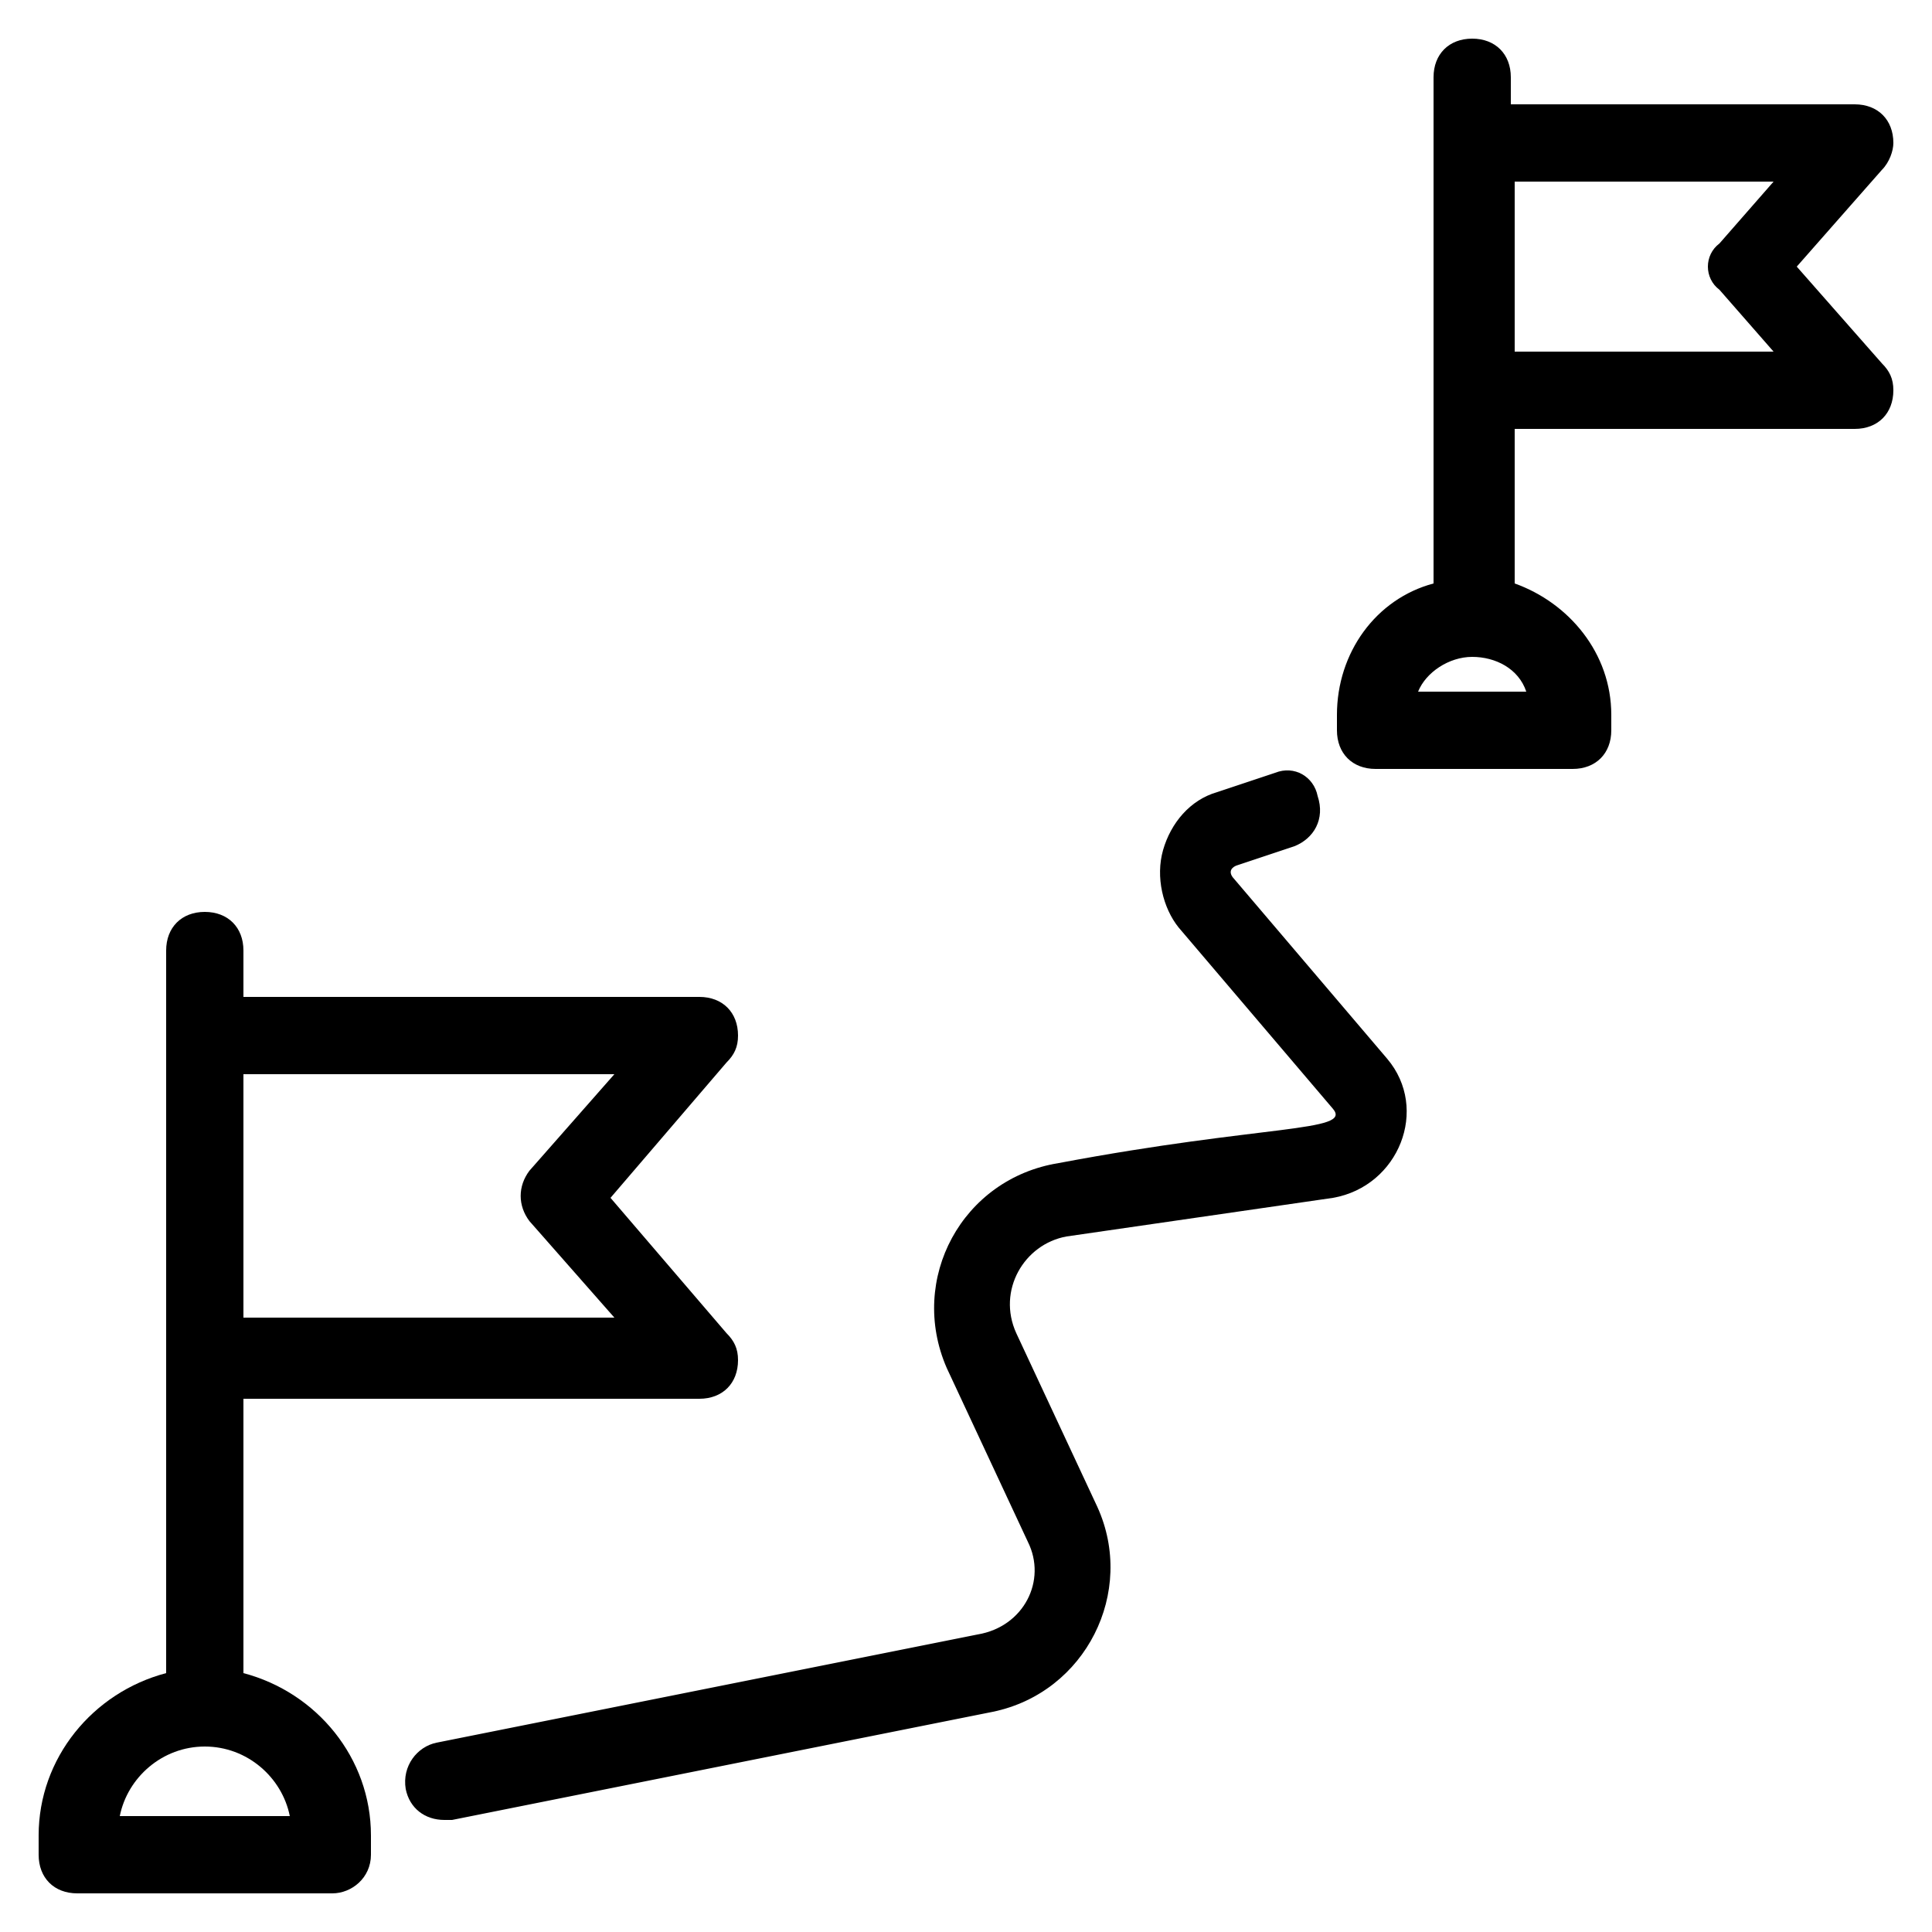
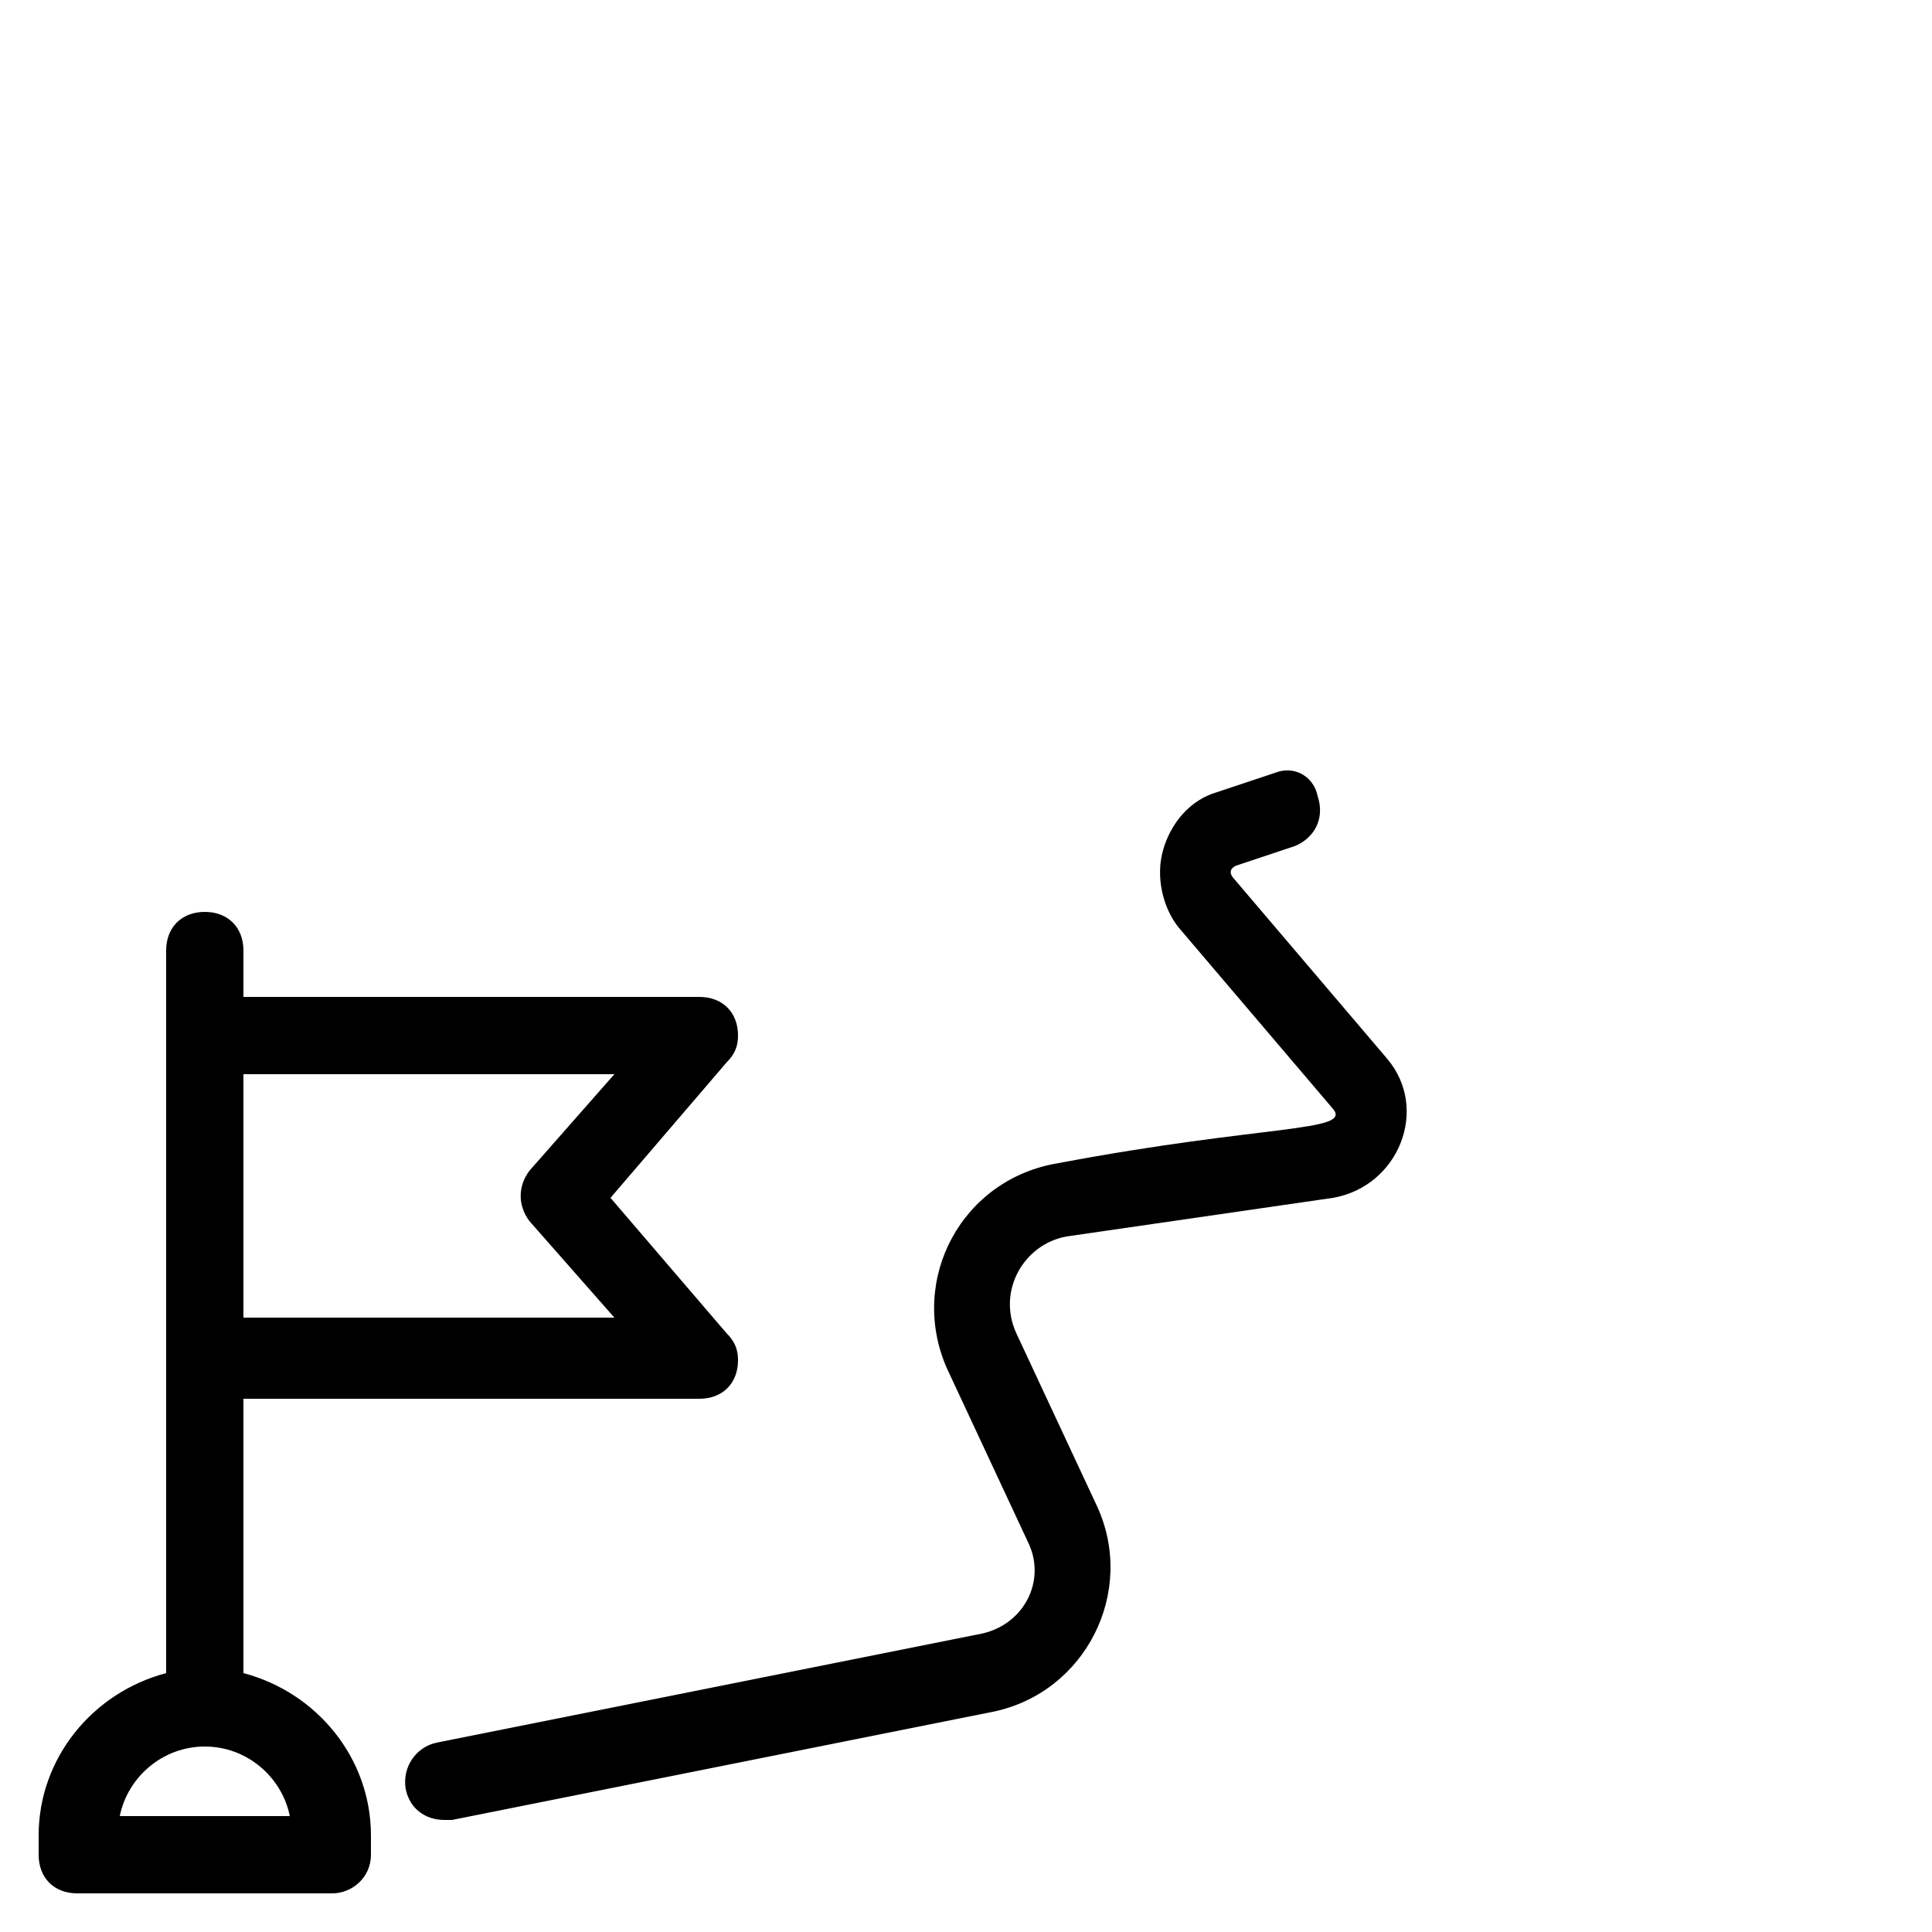
<svg xmlns="http://www.w3.org/2000/svg" id="Layer_1" enable-background="new 0 0 50 50" height="512" viewBox="0 0 50 50" width="512">
  <g>
    <path d="m9.6 48v-.5c0-2-1.4-3.7-3.3-4.2v-7.1h11.8c.6 0 1-.4 1-1 0-.3-.1-.5-.3-.7l-3-3.5 3-3.5c.2-.2.3-.4.3-.7 0-.6-.4-1-1-1h-11.8v-1.2c0-.6-.4-1-1-1s-1 .4-1 1v18.7c-1.9.5-3.3 2.2-3.3 4.2v.5c0 .6.4 1 1 1h6.6c.5 0 1-.4 1-1zm-3.3-20.2h9.6l-2.2 2.5c-.3.4-.3.9 0 1.3l2.2 2.5h-9.6zm-3.2 19.2c.2-1 1.1-1.8 2.2-1.8s2 .8 2.2 1.8z" />
-     <path d="m49 3.7c0-.6-.4-1-1-1h-8.9v-.7c0-.6-.4-1-1-1s-1 .4-1 1v13.1c-1.5.4-2.5 1.8-2.5 3.4v.4c0 .6.4 1 1 1h5.1c.6 0 1-.4 1-1v-.4c0-1.6-1.1-2.9-2.5-3.4v-4h8.8c.6 0 1-.4 1-1 0-.3-.1-.5-.3-.7l-2.2-2.5 2.2-2.5c.2-.2.3-.5.3-.7zm-9.5 14.2h-2.8c.2-.5.8-.9 1.4-.9s1.2.3 1.4.9zm5-10.4 1.4 1.6h-6.7v-4.4h6.7l-1.4 1.6c-.4.3-.4.9 0 1.2z" />
    <path d="m32 22.4 1.5-.5c.5-.2.8-.7.6-1.3-.1-.5-.6-.8-1.1-.6l-1.5.5c-.7.2-1.2.8-1.4 1.5s0 1.5.4 2l4 4.7c.5.6-1.8.4-7.1 1.4-2.5.4-3.9 3-2.9 5.3l2.1 4.5c.5 1-.1 2.2-1.3 2.4l-14 2.8c-.5.1-.9.6-.8 1.2.1.5.5.8 1 .8h.2l14-2.8c2.4-.5 3.7-3.1 2.7-5.3l-2.1-4.5c-.5-1.1.2-2.3 1.3-2.5l6.9-1c1.7-.3 2.5-2.3 1.4-3.6l-4-4.7c-.154-.215.1-.3.1-.3z" />
  </g>
</svg>